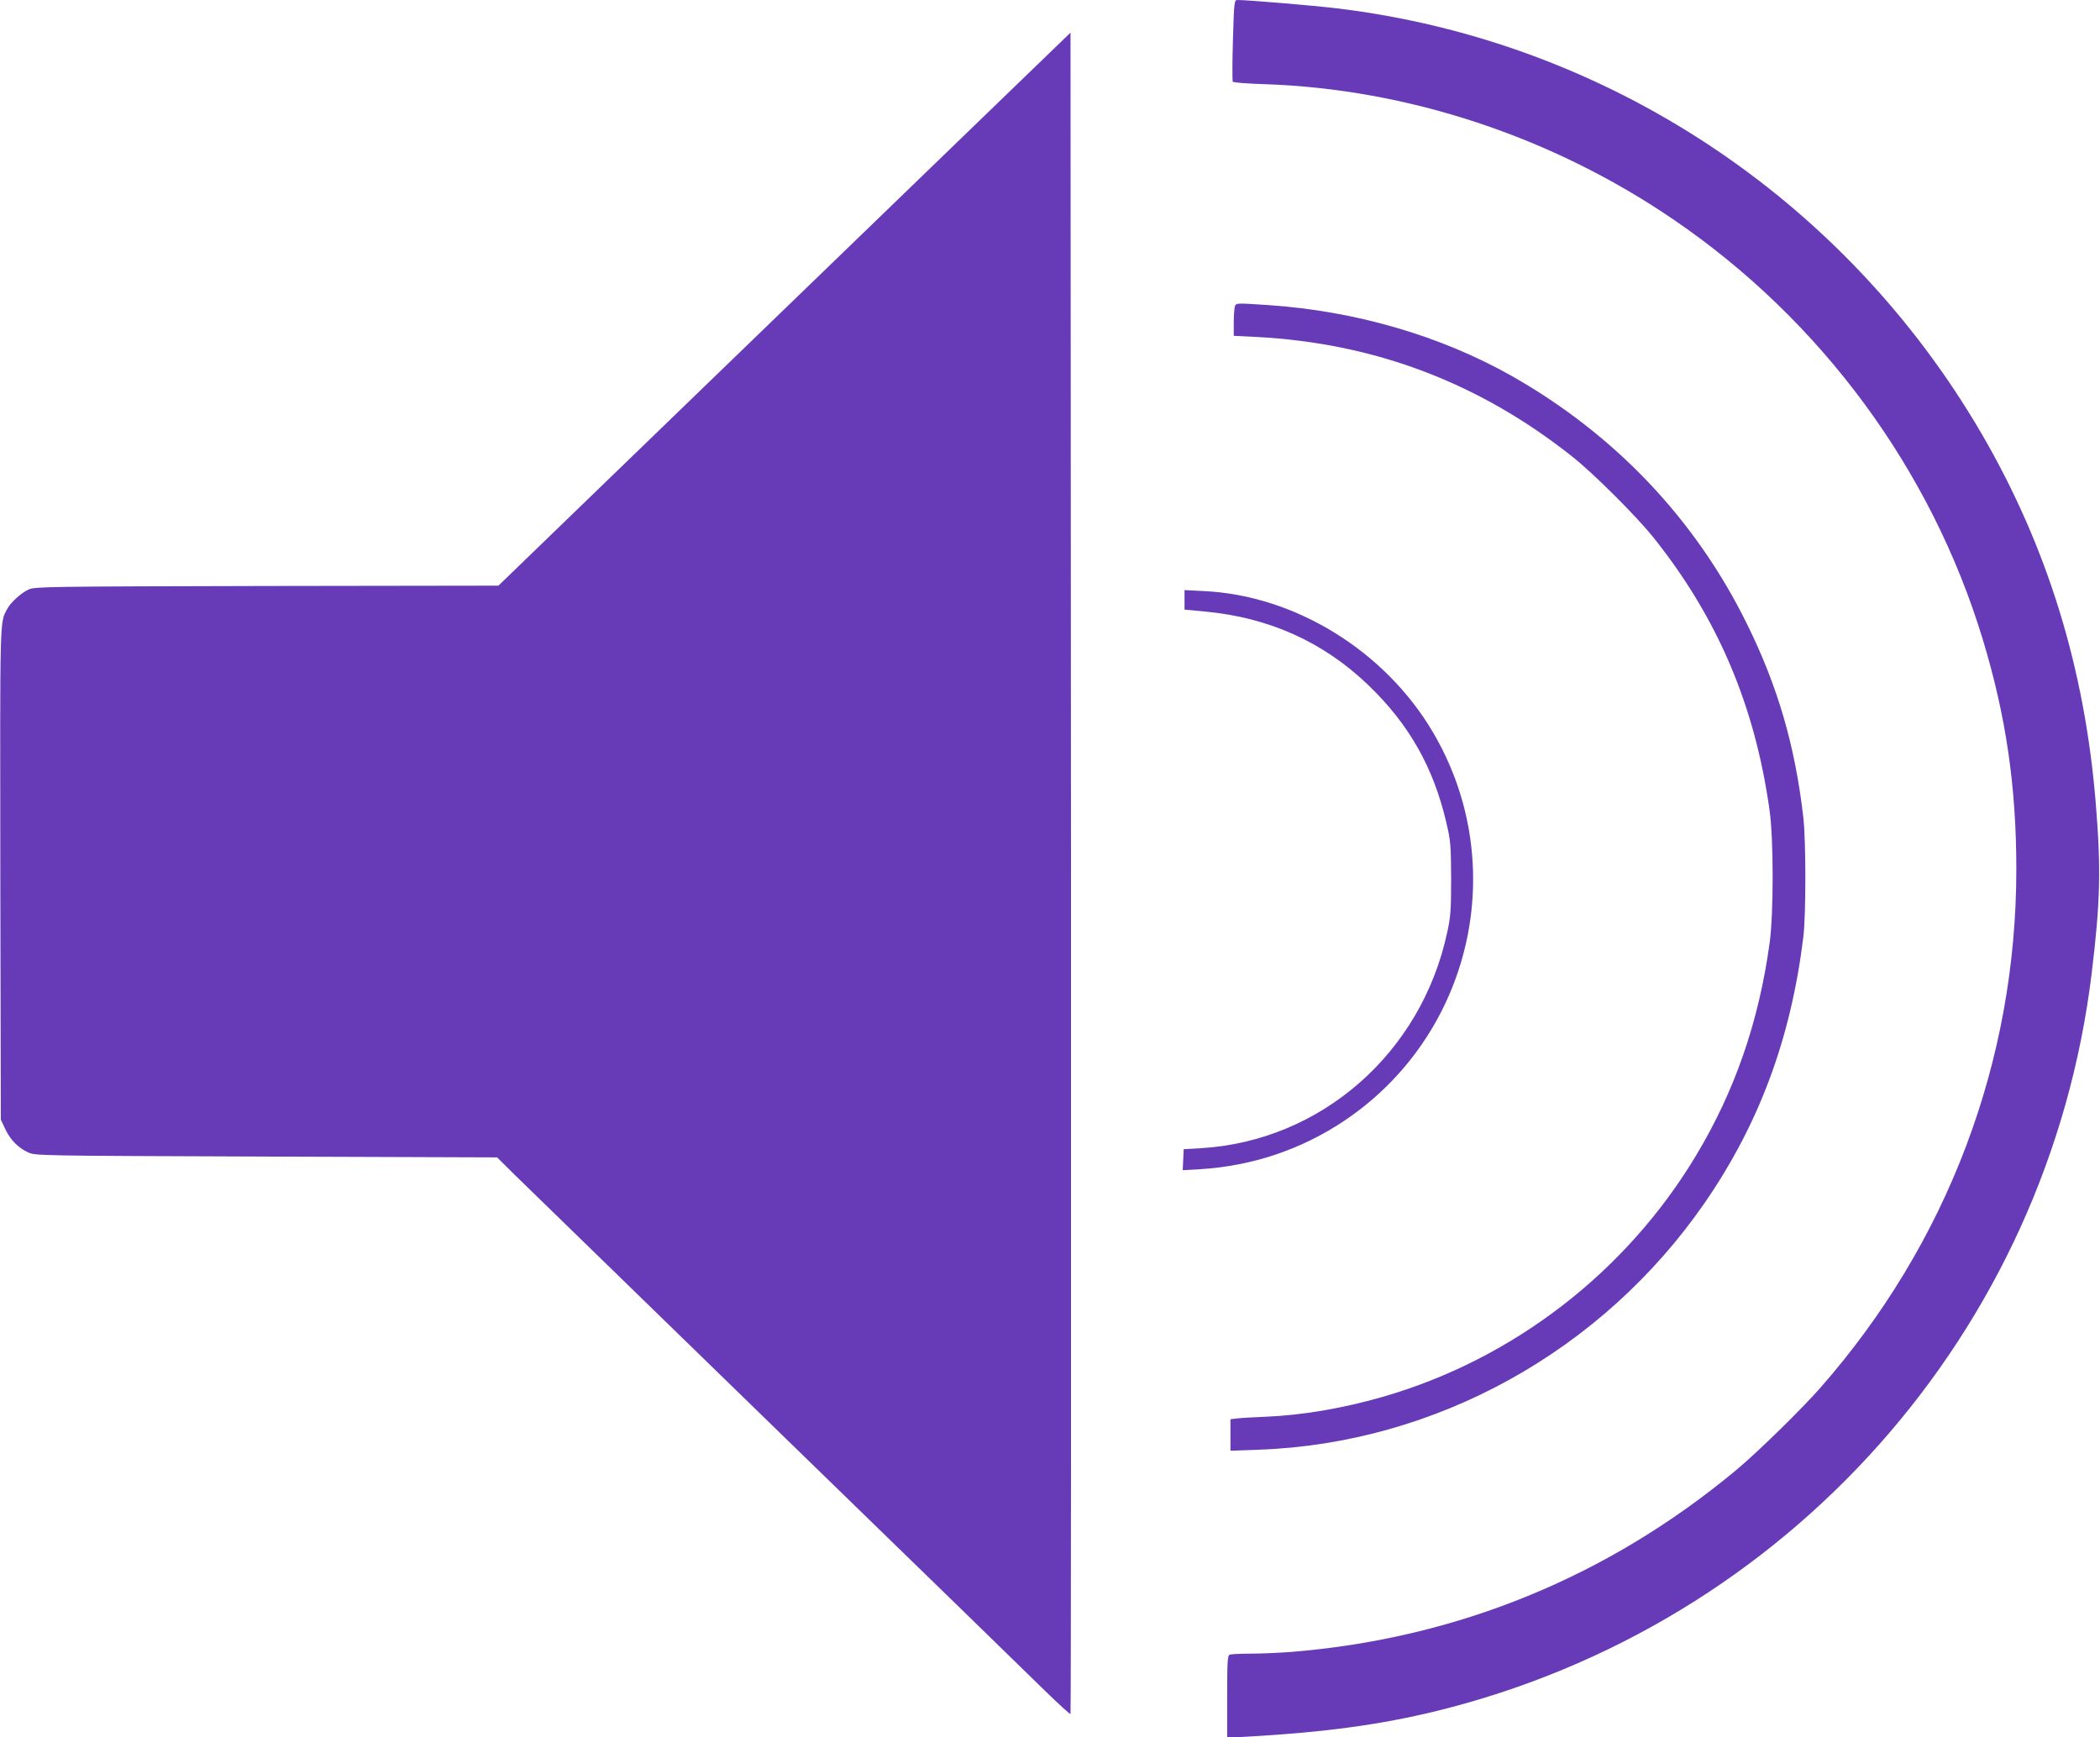
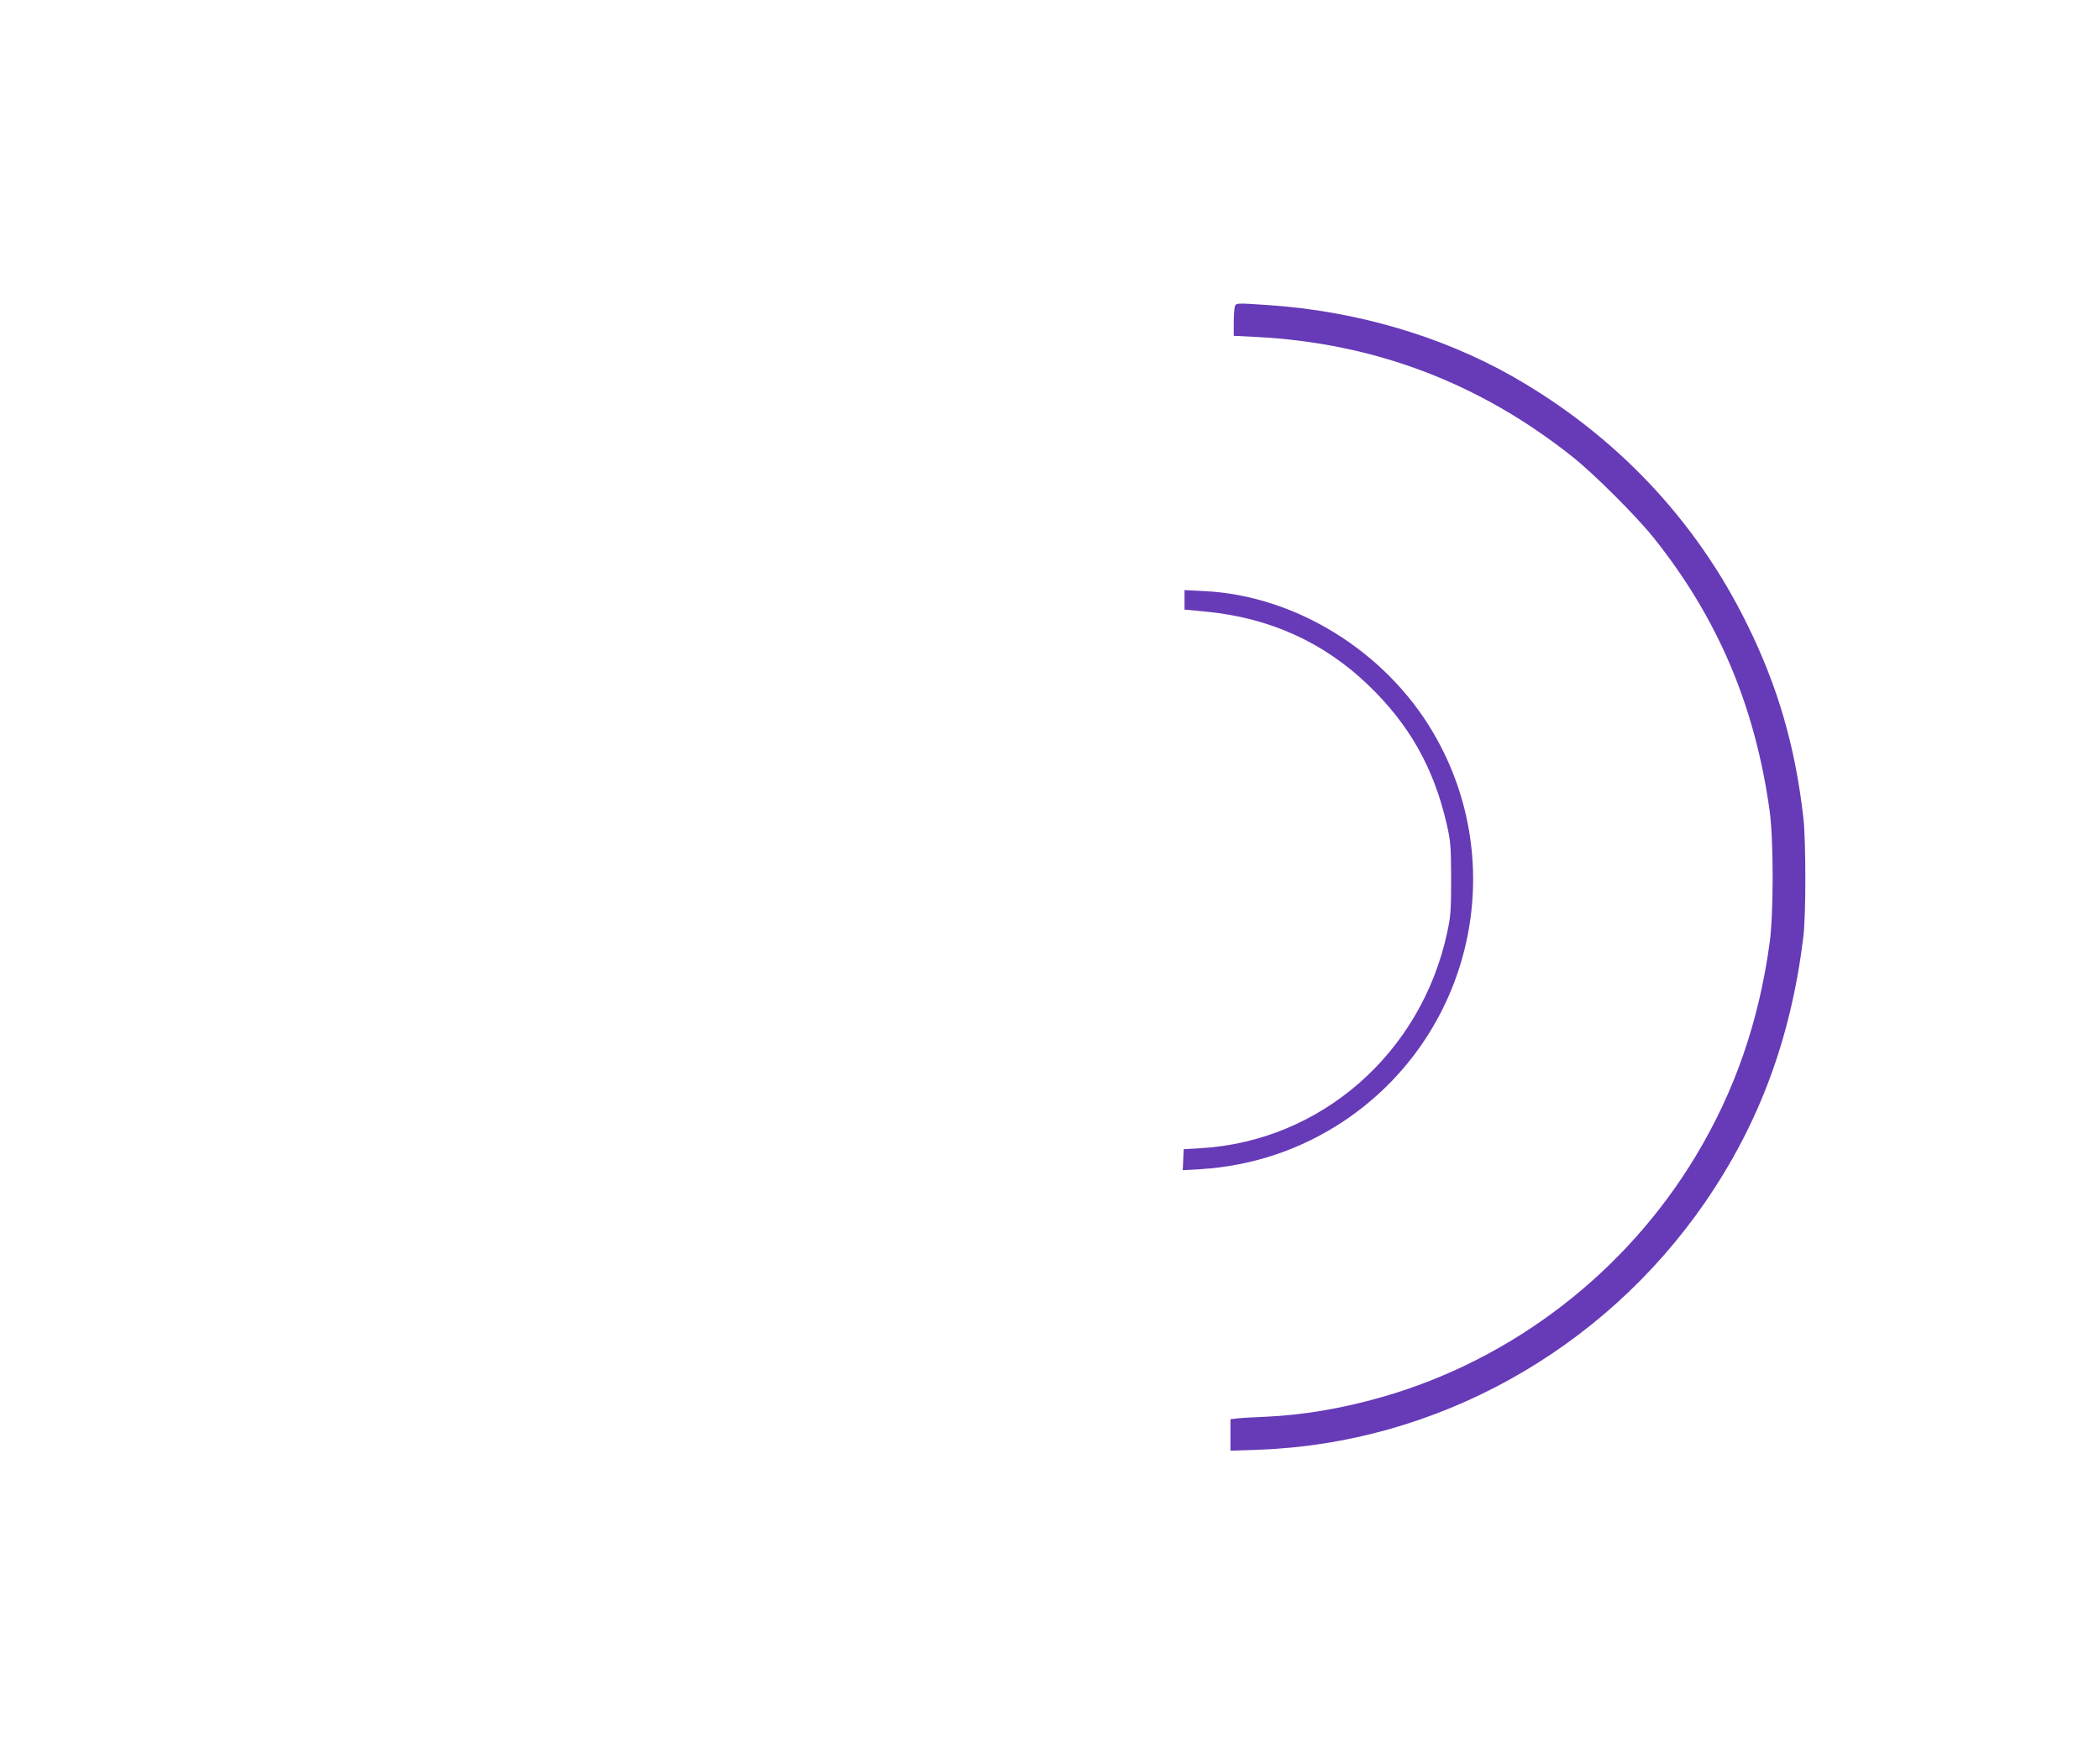
<svg xmlns="http://www.w3.org/2000/svg" version="1.0" width="1280pt" height="1059pt" viewBox="0 0 1280 1059" preserveAspectRatio="xMidYMid meet">
  <g transform="translate(0,1059) scale(0.1,-0.1)" fill="#673ab7" stroke="none">
-     <path d="M7515 10346 c-4 -135 -4 -249 -1 -254 3 -5 90 -12 193 -15 874 -29 1753 -320 2493 -825 901 -614 1571 -1524 1885 -2558 142 -468 205 -898 205 -1403 0 -1170 -419 -2278 -1195 -3161 -118 -134 -381 -391 -510 -499 -785 -654 -1707 -1030 -2719 -1111 -71 -5 -180 -10 -242 -10 -62 0 -119 -3 -128 -6 -14 -5 -16 -37 -16 -256 l0 -251 123 7 c477 27 811 73 1152 156 2141 526 3729 2313 3994 4495 53 434 58 641 25 1040 -67 823 -295 1560 -692 2245 -836 1439 -2290 2401 -3932 2599 -141 17 -544 51 -607 51 -20 0 -21 -8 -28 -244z" />
-     <path d="M6025 9908 c-275 -266 -1060 -1025 -1744 -1686 l-1243 -1202 -1412 -2 c-1334 -3 -1413 -4 -1451 -21 -45 -20 -110 -79 -131 -119 -46 -88 -44 -18 -42 -1615 l3 -1498 26 -55 c31 -67 79 -116 139 -144 45 -21 52 -21 1452 -26 l1408 -5 112 -111 c62 -61 779 -758 1593 -1550 814 -791 1549 -1506 1632 -1588 84 -82 155 -147 158 -144 3 2 4 2310 3 5127 l-3 5122 -500 -483z" />
    <path d="M7526 8718 c-3 -13 -6 -57 -6 -99 l0 -76 138 -7 c719 -37 1358 -279 1925 -729 129 -102 389 -361 494 -492 391 -488 620 -1025 709 -1665 25 -176 25 -633 0 -810 -66 -480 -213 -903 -449 -1295 -427 -711 -1117 -1242 -1910 -1470 -248 -71 -486 -111 -712 -121 -71 -3 -149 -7 -172 -10 l-43 -5 0 -96 0 -96 173 6 c1079 39 2094 601 2719 1507 331 481 524 1000 600 1620 16 135 16 580 0 725 -50 436 -155 799 -343 1180 -314 639 -806 1157 -1436 1514 -432 244 -950 395 -1478 431 -207 14 -202 14 -209 -12z" />
    <path d="M7220 6933 l0 -59 128 -12 c389 -37 719 -186 991 -447 250 -240 398 -502 477 -840 26 -112 28 -135 29 -340 0 -194 -3 -233 -24 -329 -158 -736 -769 -1271 -1501 -1315 l-105 -6 -3 -64 -3 -64 108 6 c317 20 614 120 875 294 780 522 1018 1561 543 2368 -292 497 -841 836 -1397 862 l-118 6 0 -60z" />
  </g>
</svg>